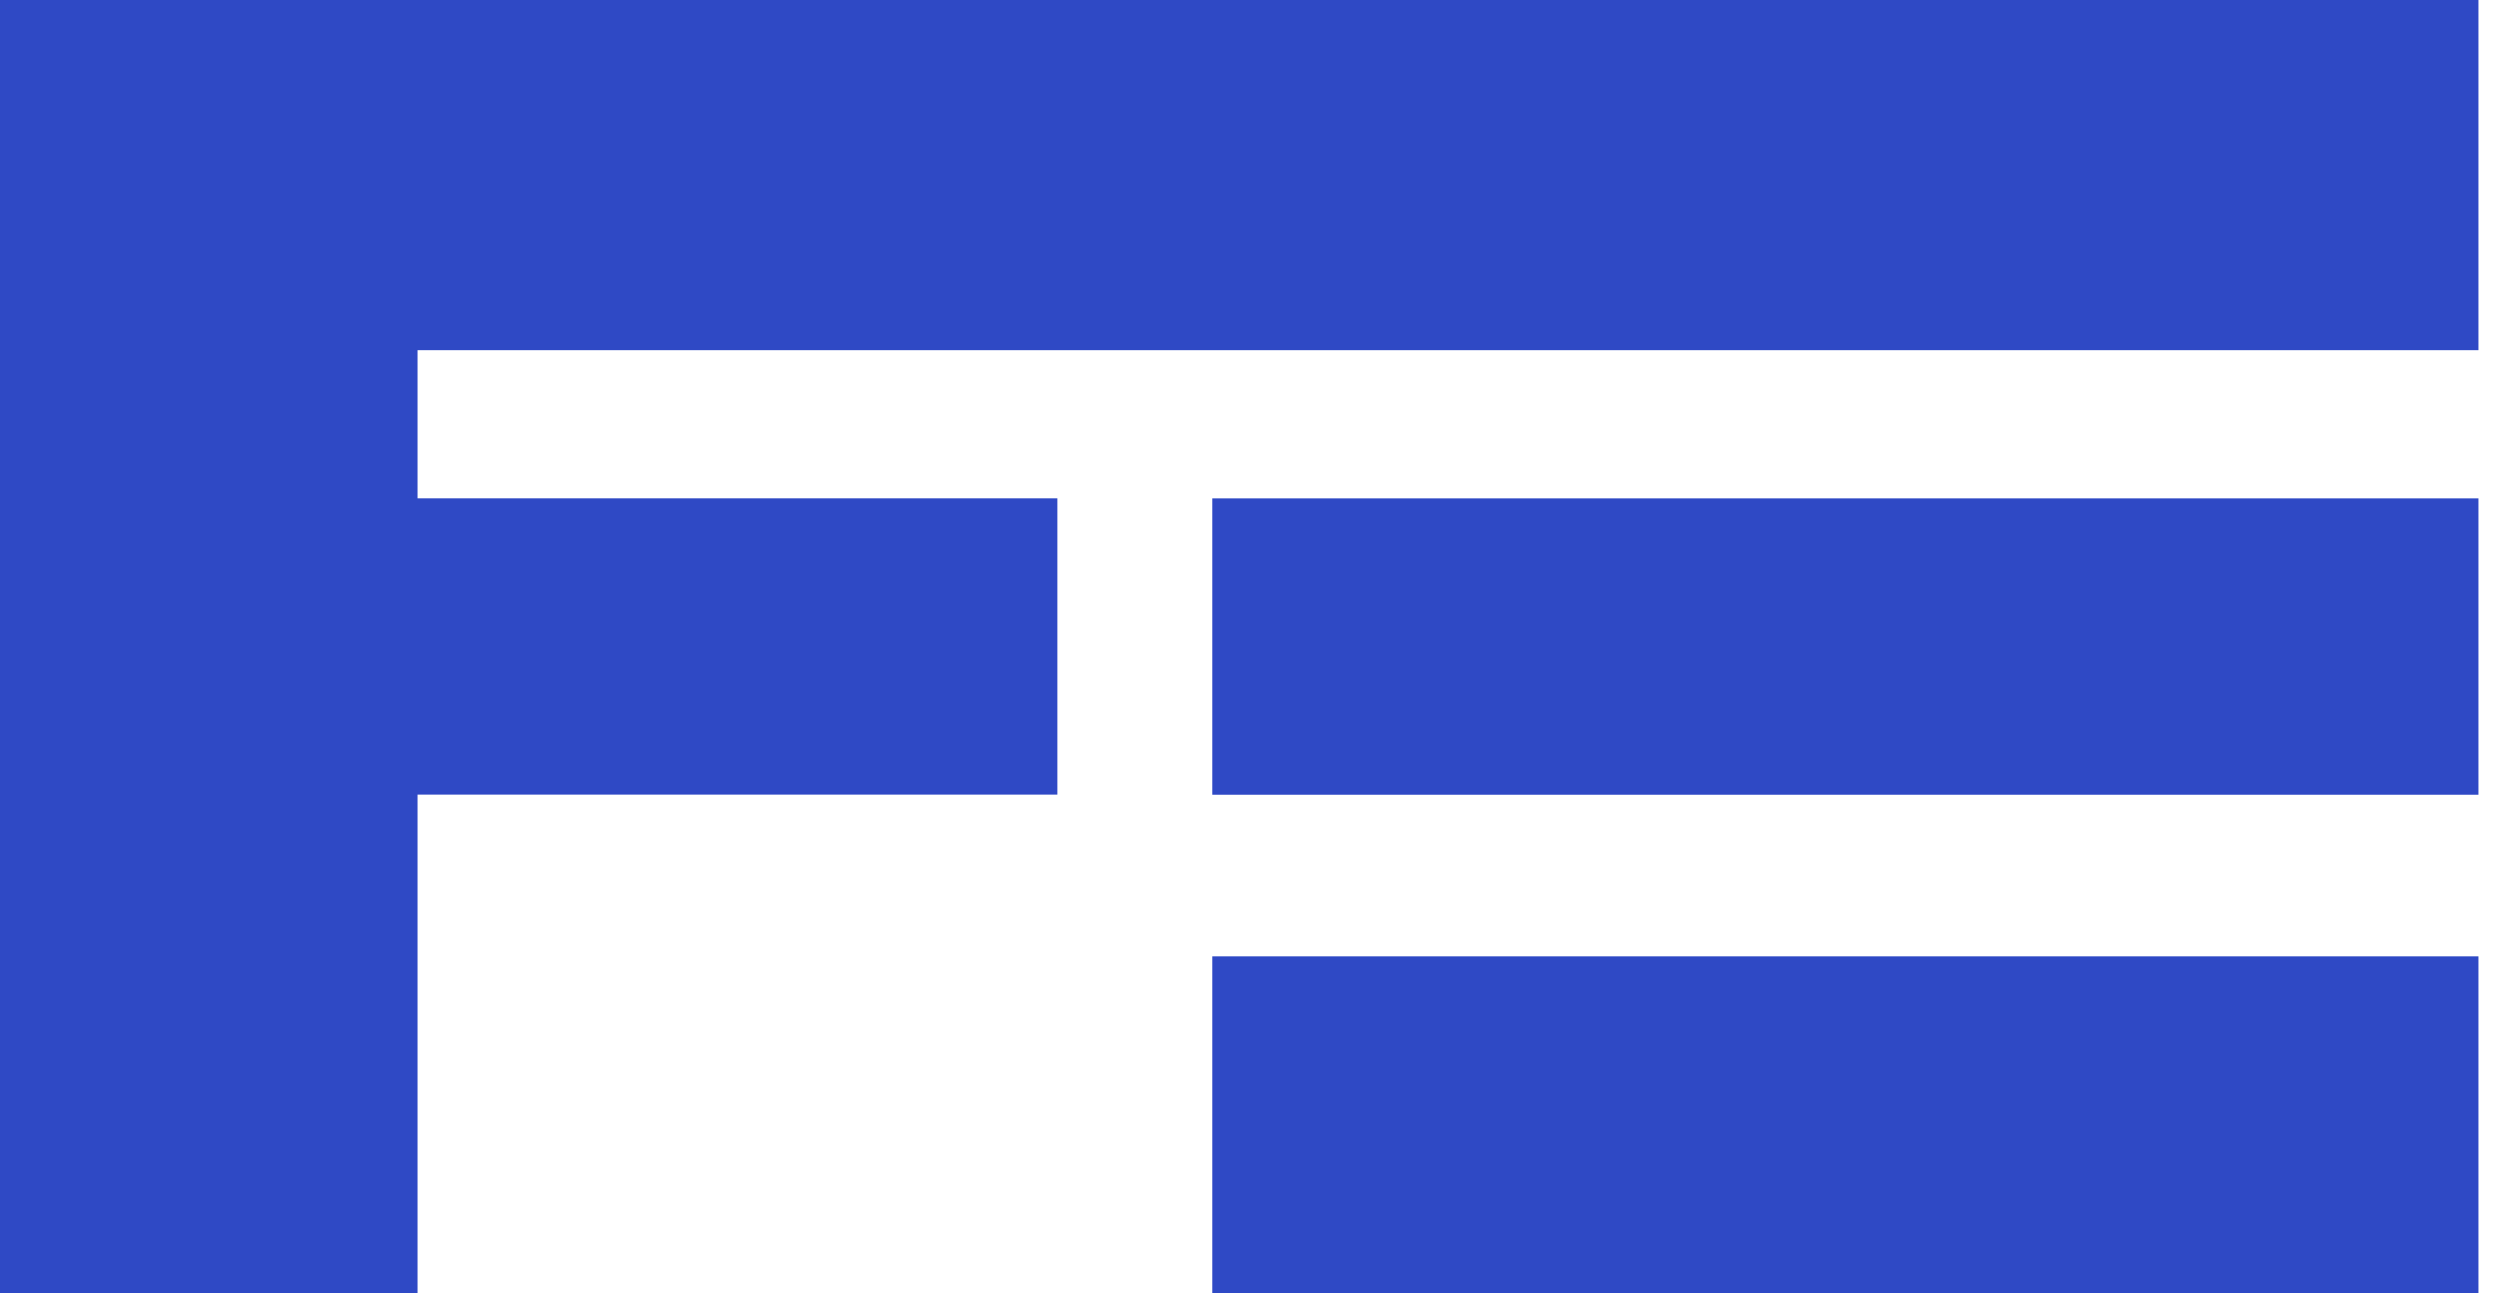
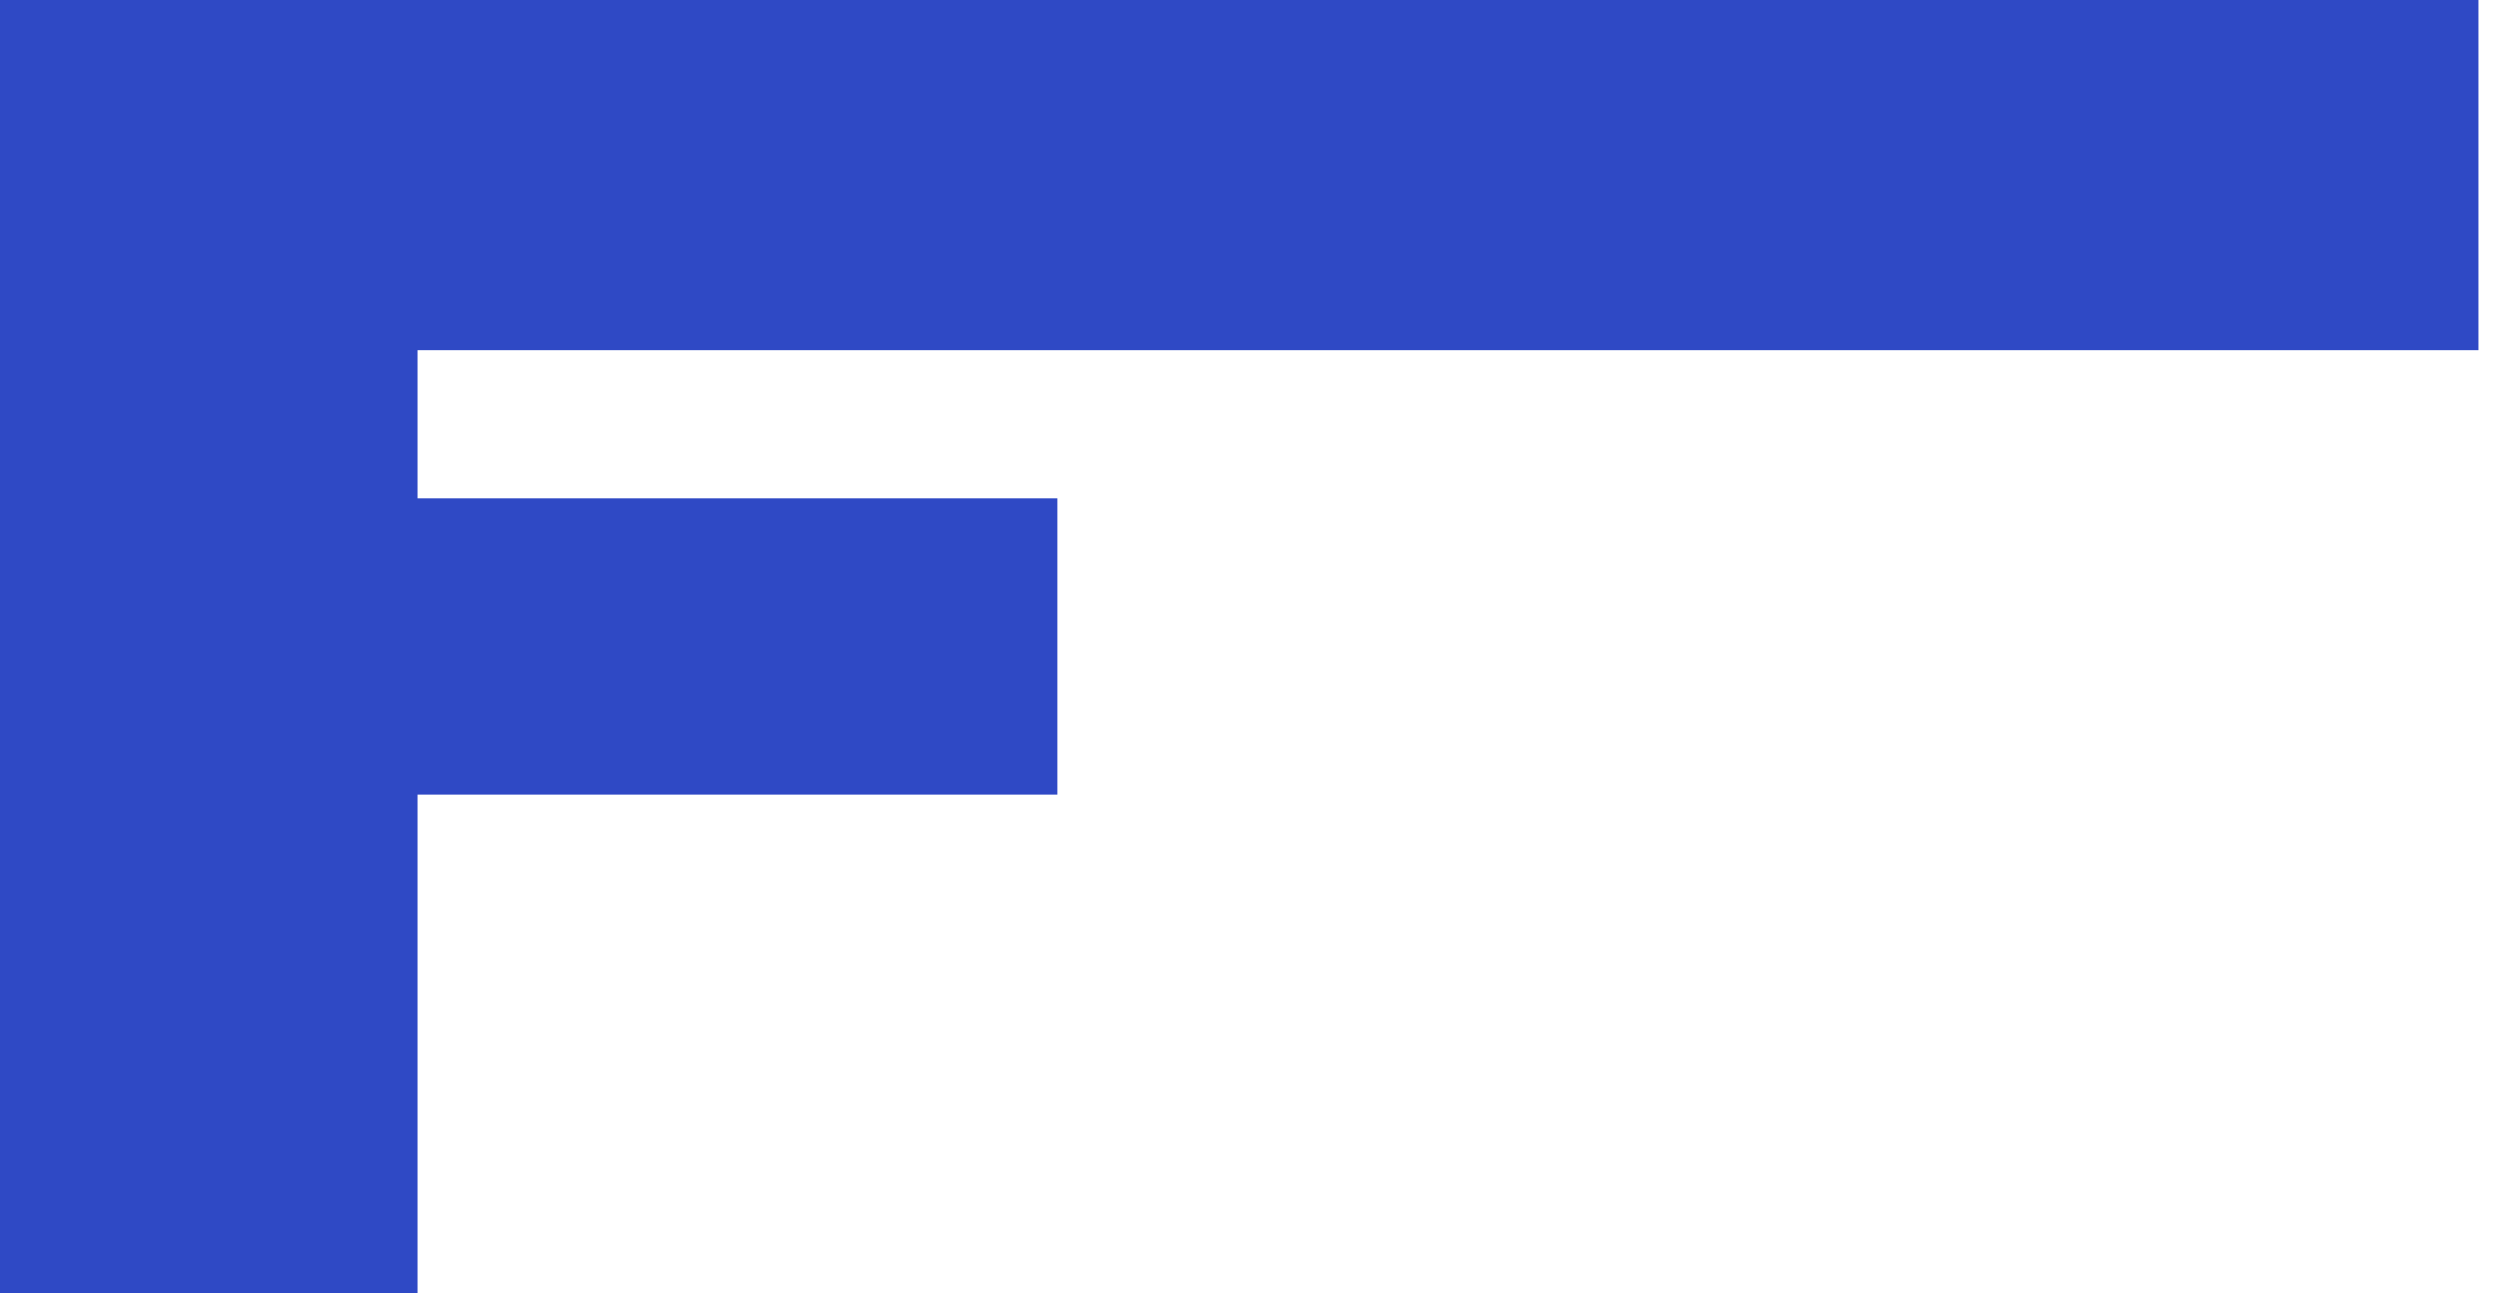
<svg xmlns="http://www.w3.org/2000/svg" width="58" height="30" viewBox="0 0 58 30" fill="none">
  <path d="M57.5 0H0V30H9.687V22.185V18.435H24.531V11.561H9.687V8.124H57.5V0Z" fill="#2F49C5" />
-   <path d="M57.5 11.562H28.125V18.438H57.5V11.562Z" fill="#2F49C5" />
-   <path d="M57.5 22.187H28.125V30H57.5V22.187Z" fill="#2F49C5" />
+   <path d="M57.5 11.562V18.438H57.5V11.562Z" fill="#2F49C5" />
</svg>